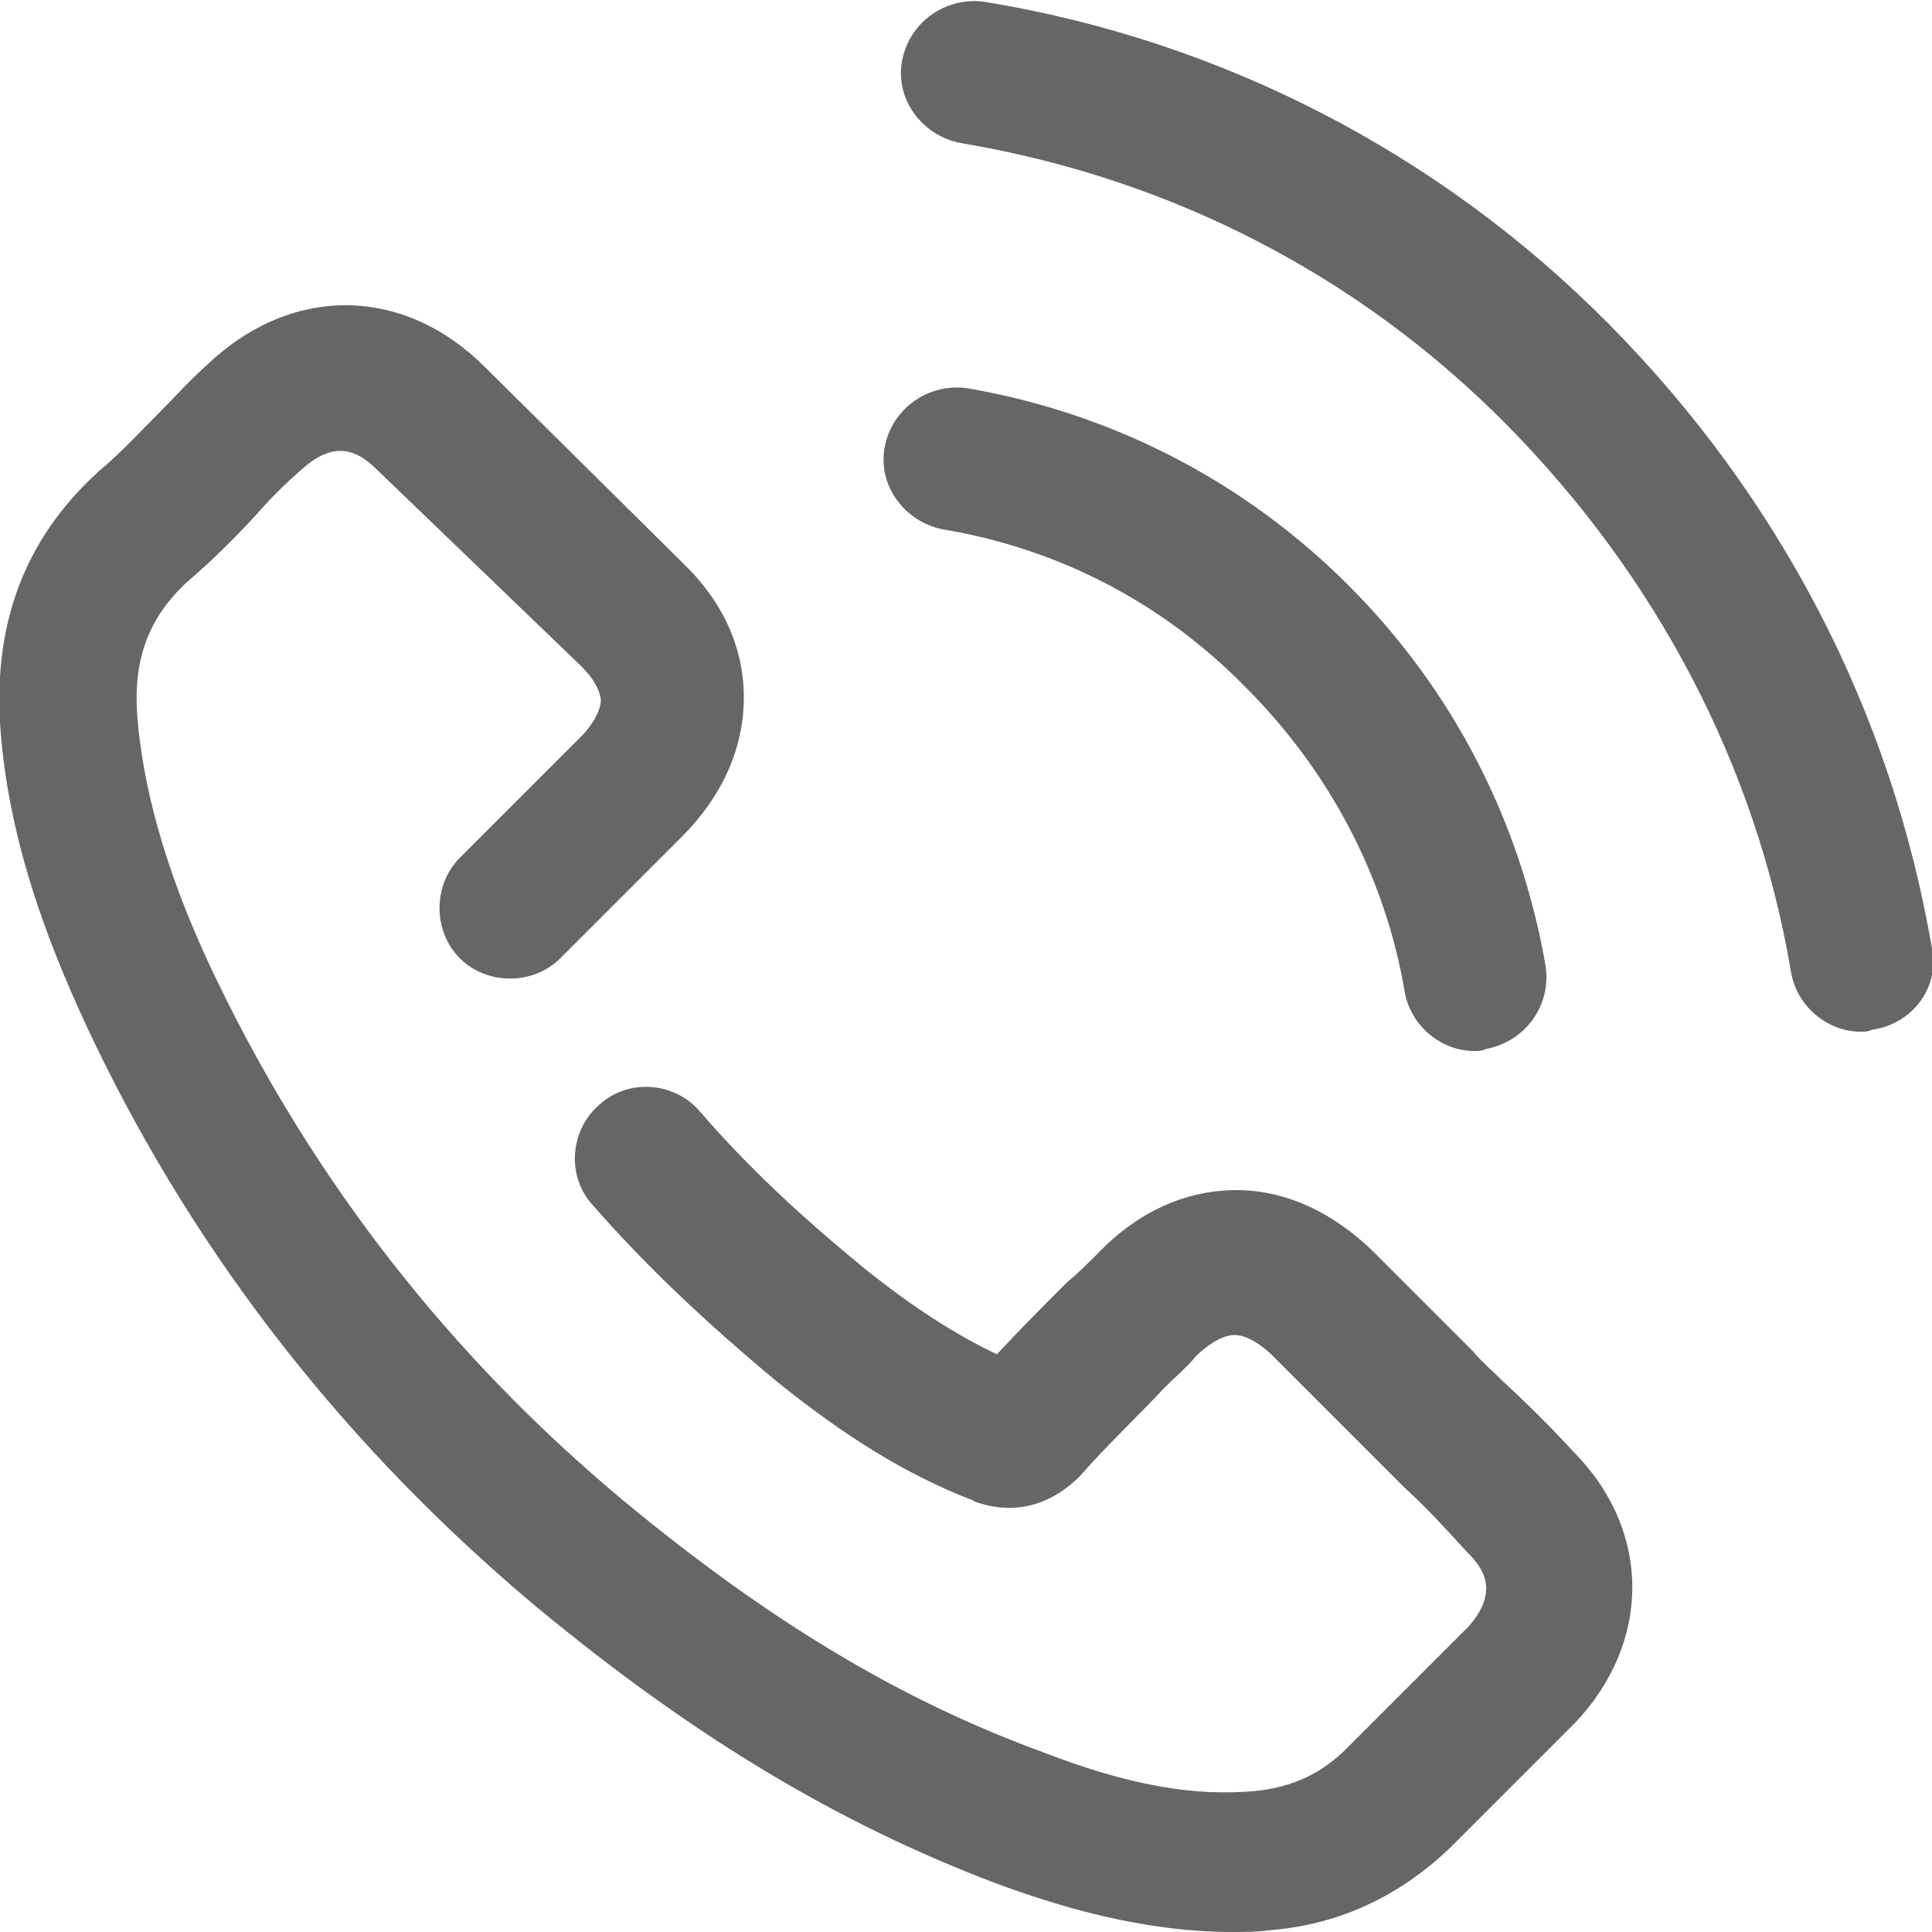
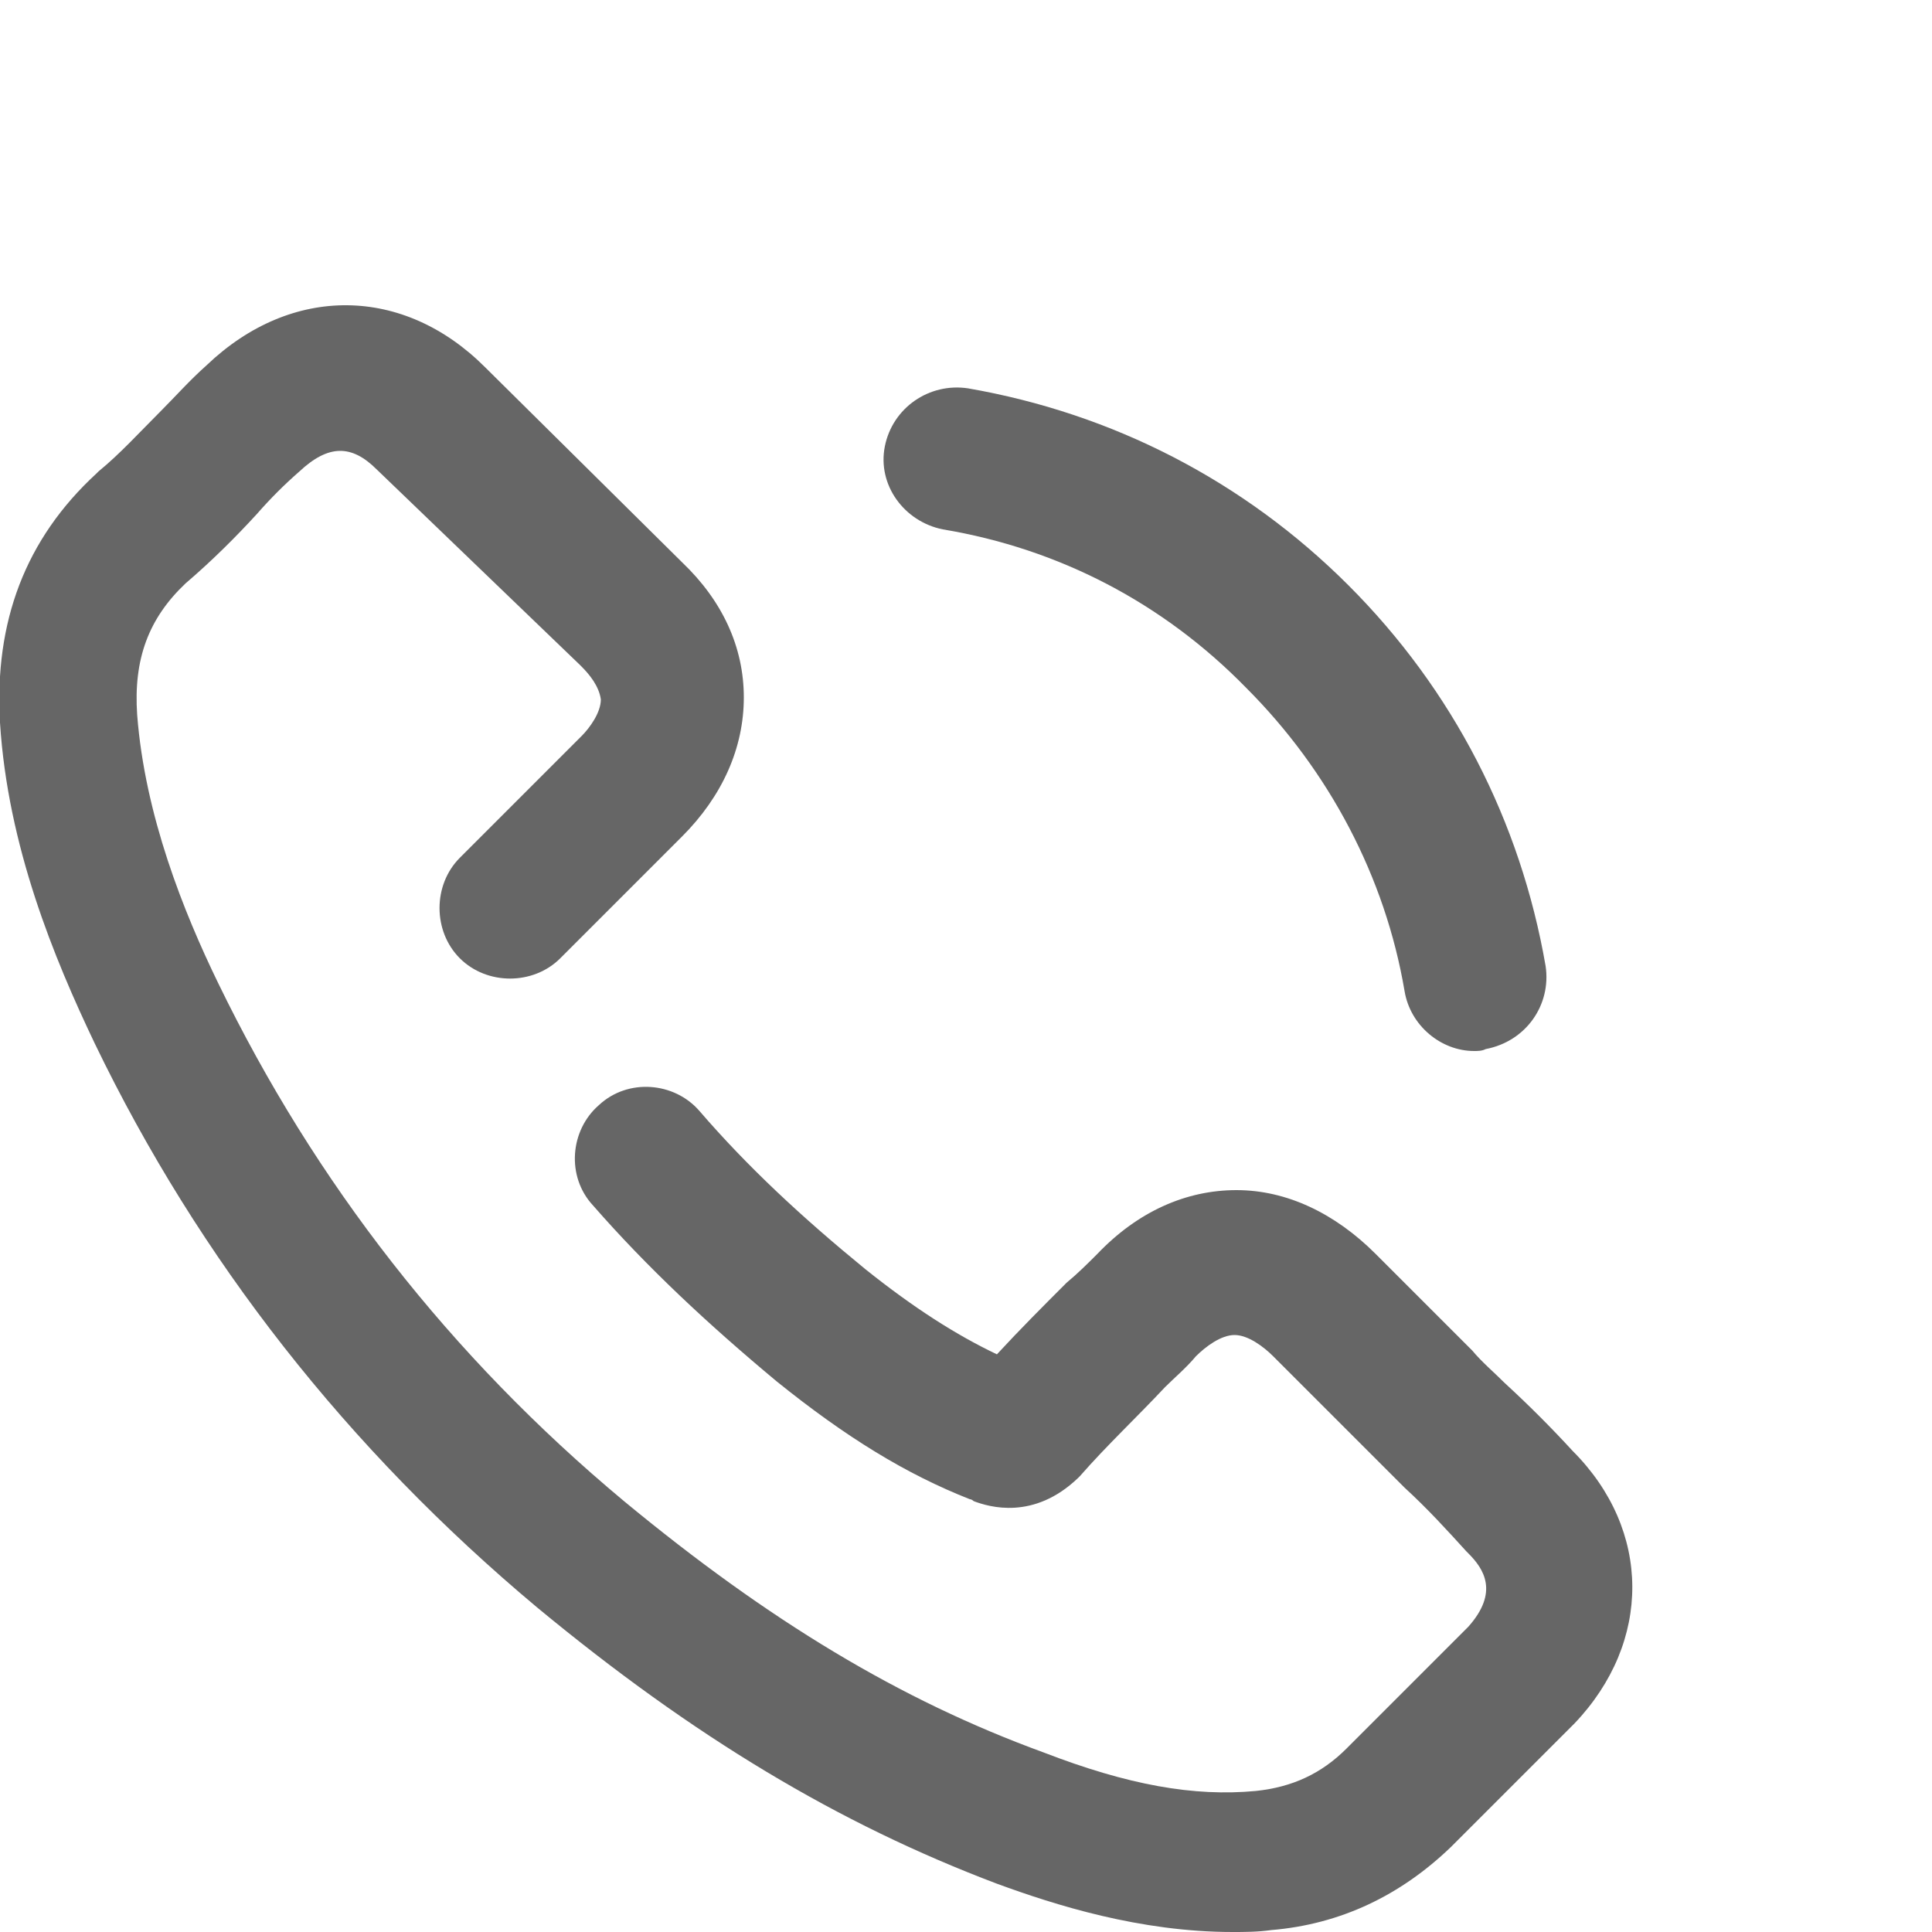
<svg xmlns="http://www.w3.org/2000/svg" x="0px" y="0px" viewBox="0 0 100 100" enable-background="new 0 0 100 100" xml:space="preserve" width="100" height="100">
  <g>
    <path fill="#666666" d="M81.4,75.1c-1.1-1.2-2.3-2.4-3.5-3.5c-0.6-0.6-1.2-1.1-1.7-1.7l-5-5c-2.1-2.1-4.6-3.3-7.2-3.3 c-2.6,0-5.1,1.1-7.2,3.3c-0.5,0.5-1,1-1.6,1.5c-1.2,1.2-2.4,2.4-3.6,3.7c-2.1-1-4.3-2.4-6.8-4.4c-3.3-2.7-6.1-5.3-8.6-8.2 c-1.3-1.5-3.7-1.7-5.2-0.3c-1.5,1.3-1.7,3.7-0.3,5.2c2.8,3.2,5.9,6.1,9.5,9.1c0,0,0,0,0,0c3.6,2.9,6.7,4.8,10,6.1 c0.1,0,0.2,0.1,0.2,0.1c0.8,0.3,3.1,1,5.4-1.2c0,0,0.1-0.1,0.1-0.1c1.4-1.6,2.9-3,4.4-4.6c0.5-0.5,1.1-1,1.6-1.6 c0.5-0.5,1.3-1.1,2-1.1c0.7,0,1.5,0.6,2,1.1l5,5c0.6,0.6,1.2,1.2,1.8,1.8c1.2,1.1,2.2,2.2,3.2,3.3c0,0,0.1,0.1,0.1,0.1 c0.8,0.8,1.6,2,0,3.8l-6.3,6.3c-1.3,1.3-2.8,2-4.7,2.2c-3.2,0.3-6.6-0.3-11-2c-7.4-2.7-14.2-6.8-21.7-13c-9-7.5-16-16.5-21-26.8 c-1.8-3.7-3.8-8.7-4.2-13.9c-0.2-2.9,0.6-5,2.5-6.8c1.4-1.2,2.6-2.4,3.7-3.6c0.7-0.8,1.4-1.5,2.2-2.2l0,0c1.5-1.4,2.7-1.4,4-0.1 L30,34.4c0,0,0,0,0.1,0.1c0.4,0.4,0.9,1,1,1.7c0,0.7-0.6,1.5-1,1.9l-6.3,6.3c-1.4,1.4-1.4,3.8,0,5.2c1.4,1.4,3.8,1.4,5.2,0 l6.3-6.3c2.1-2.1,3.2-4.6,3.2-7.2c0-2.6-1.1-5-3.2-7L25.1,19c-4.2-4.2-10-4.3-14.4-0.1c-0.9,0.8-1.6,1.6-2.4,2.4 c-1.1,1.1-2.1,2.2-3.2,3.1c0,0-0.1,0.1-0.1,0.1C1.3,27.9-0.3,32.2,0,37.4C0.4,43.8,2.8,49.6,4.9,54v0C10.3,65.2,18,75,27.8,83.2 c8.1,6.7,15.6,11.2,23.8,14.3c3,1.1,7.4,2.5,12.2,2.5c0.6,0,1.3,0,2-0.1h0c3.6-0.3,6.7-1.8,9.3-4.3l6.3-6.3c0,0,0,0,0.1-0.1 C85.5,85,85.5,79.2,81.4,75.1z" />
  </g>
  <g>
    <path fill="#666666" d="M80,50c-1.3-7.5-4.8-14.3-10.2-19.7c-5.4-5.4-12.2-8.9-19.7-10.2c-2-0.3-3.9,1-4.3,3s1,3.9,3,4.3 c6,1,11.4,3.8,15.7,8.2c4.3,4.3,7.2,9.8,8.2,15.7c0.3,1.8,1.9,3.1,3.6,3.1c0.2,0,0.4,0,0.6-0.1C79,53.9,80.3,52,80,50z" />
  </g>
  <g>
-     <path fill="#666666" d="M100,49.1c-2.1-12.3-7.9-23.4-16.7-32.3S63.2,2.1,51,0.1c-2-0.3-3.9,1-4.3,3s1,3.9,3,4.3 C60.5,9.2,70.3,14.2,78,22s12.9,17.6,14.7,28.3c0.3,1.8,1.9,3.1,3.6,3.1c0.2,0,0.4,0,0.6-0.1C99,53,100.4,51.1,100,49.1z" />
-   </g>
+     </g>
</svg>